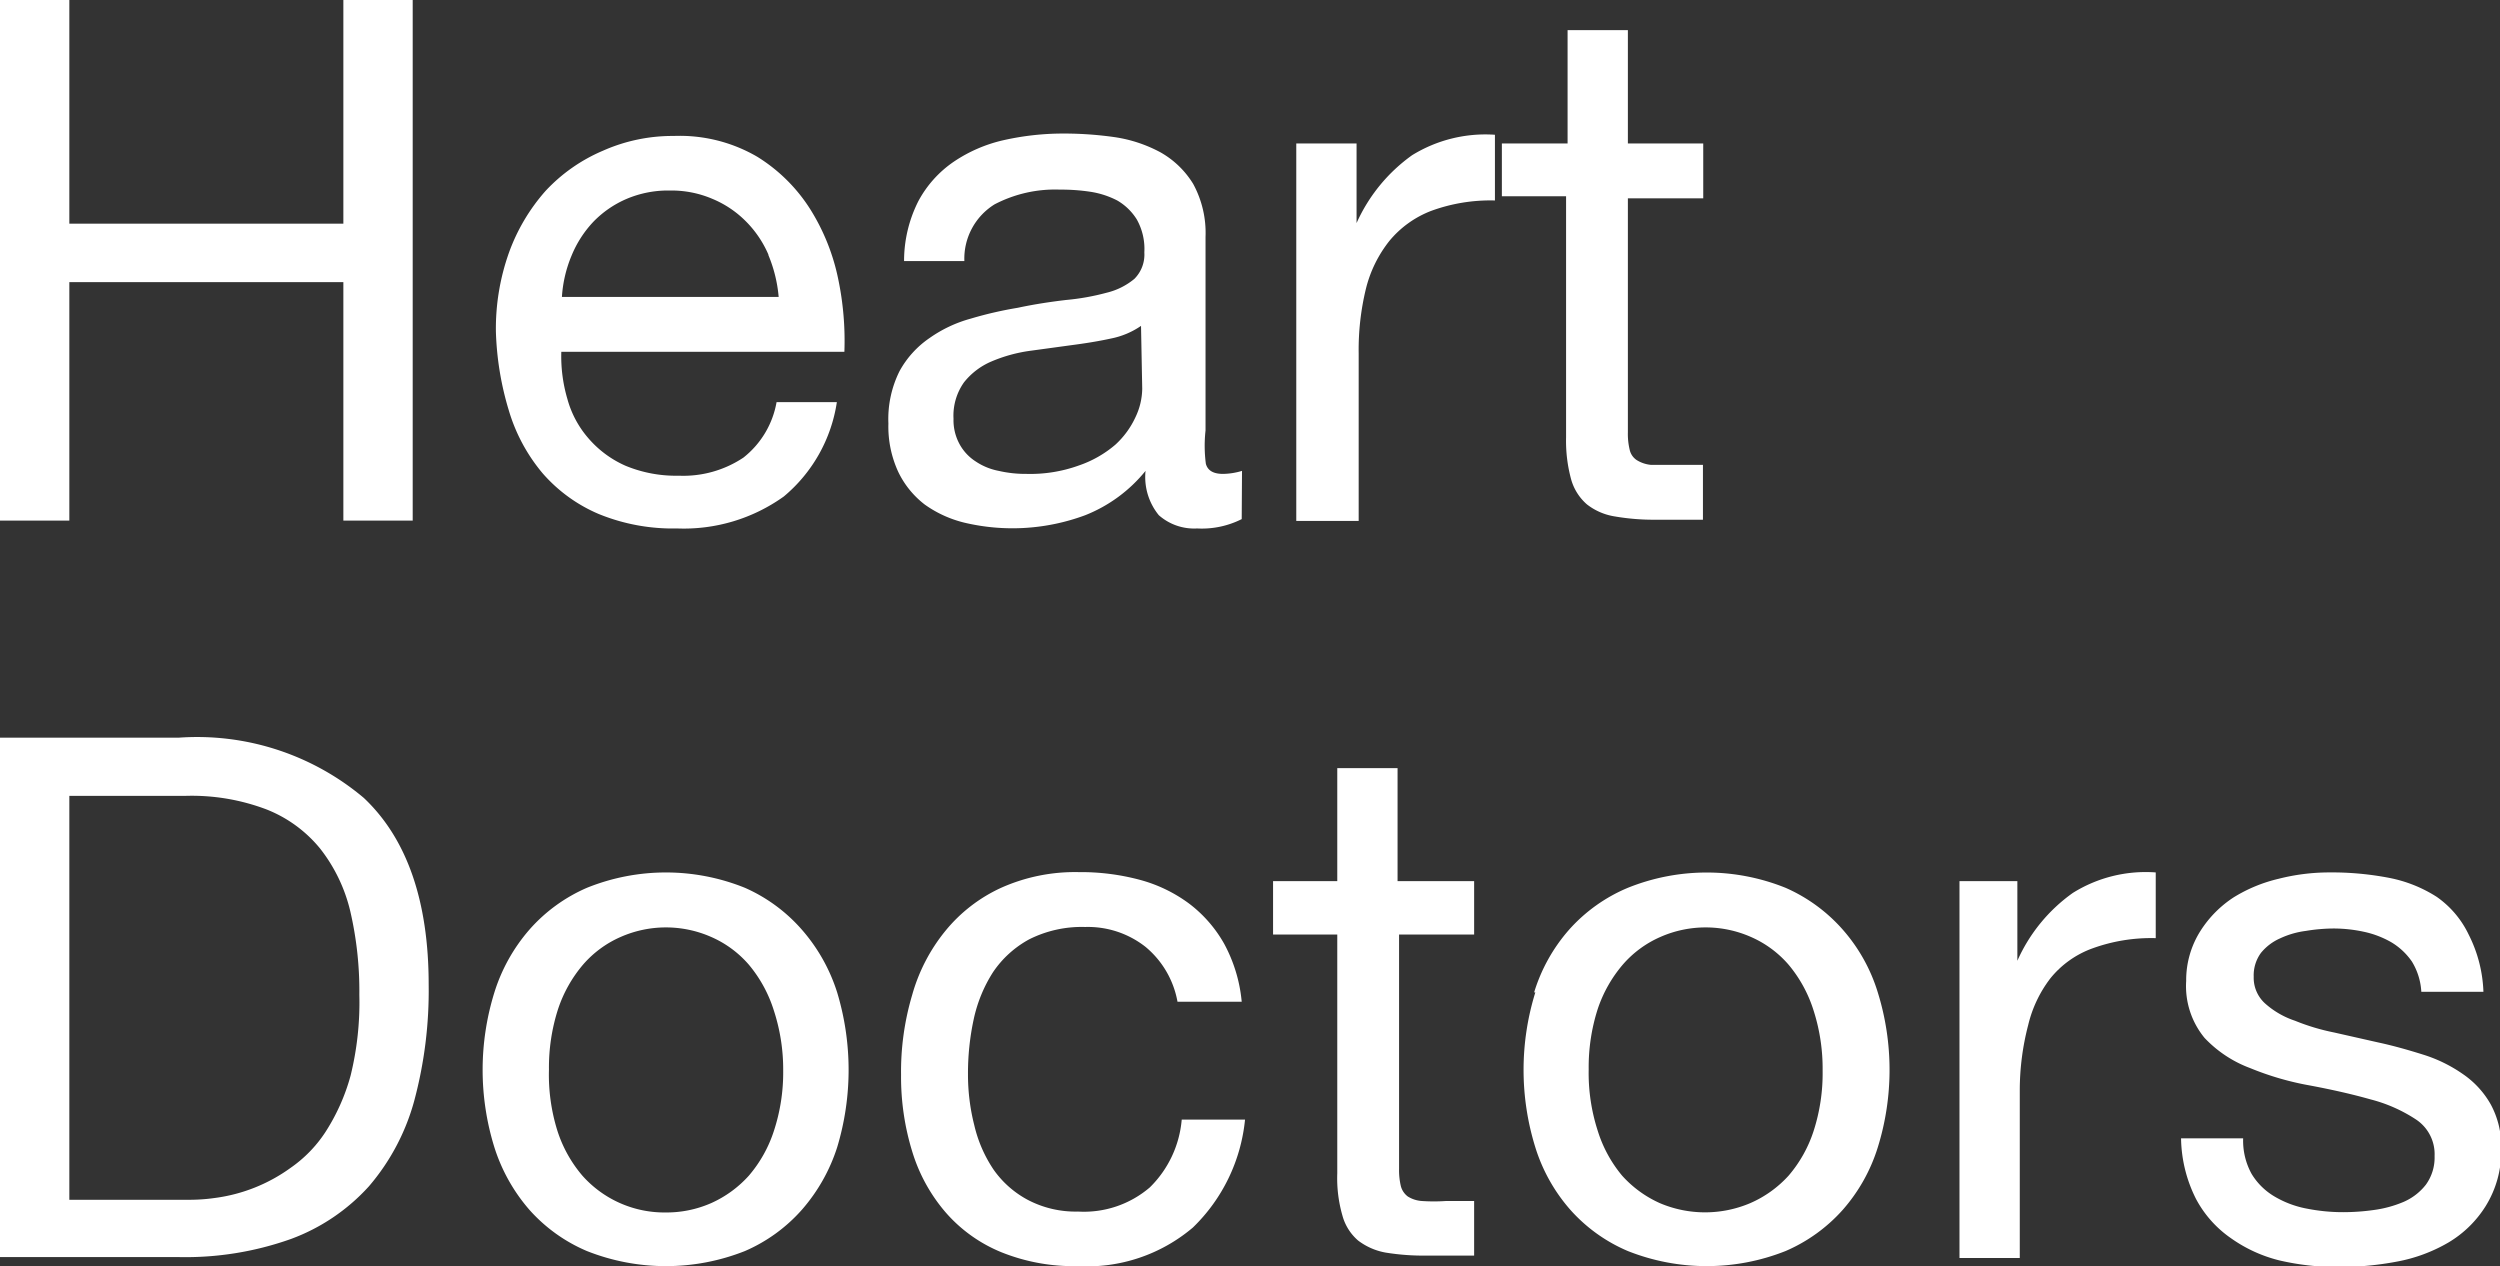
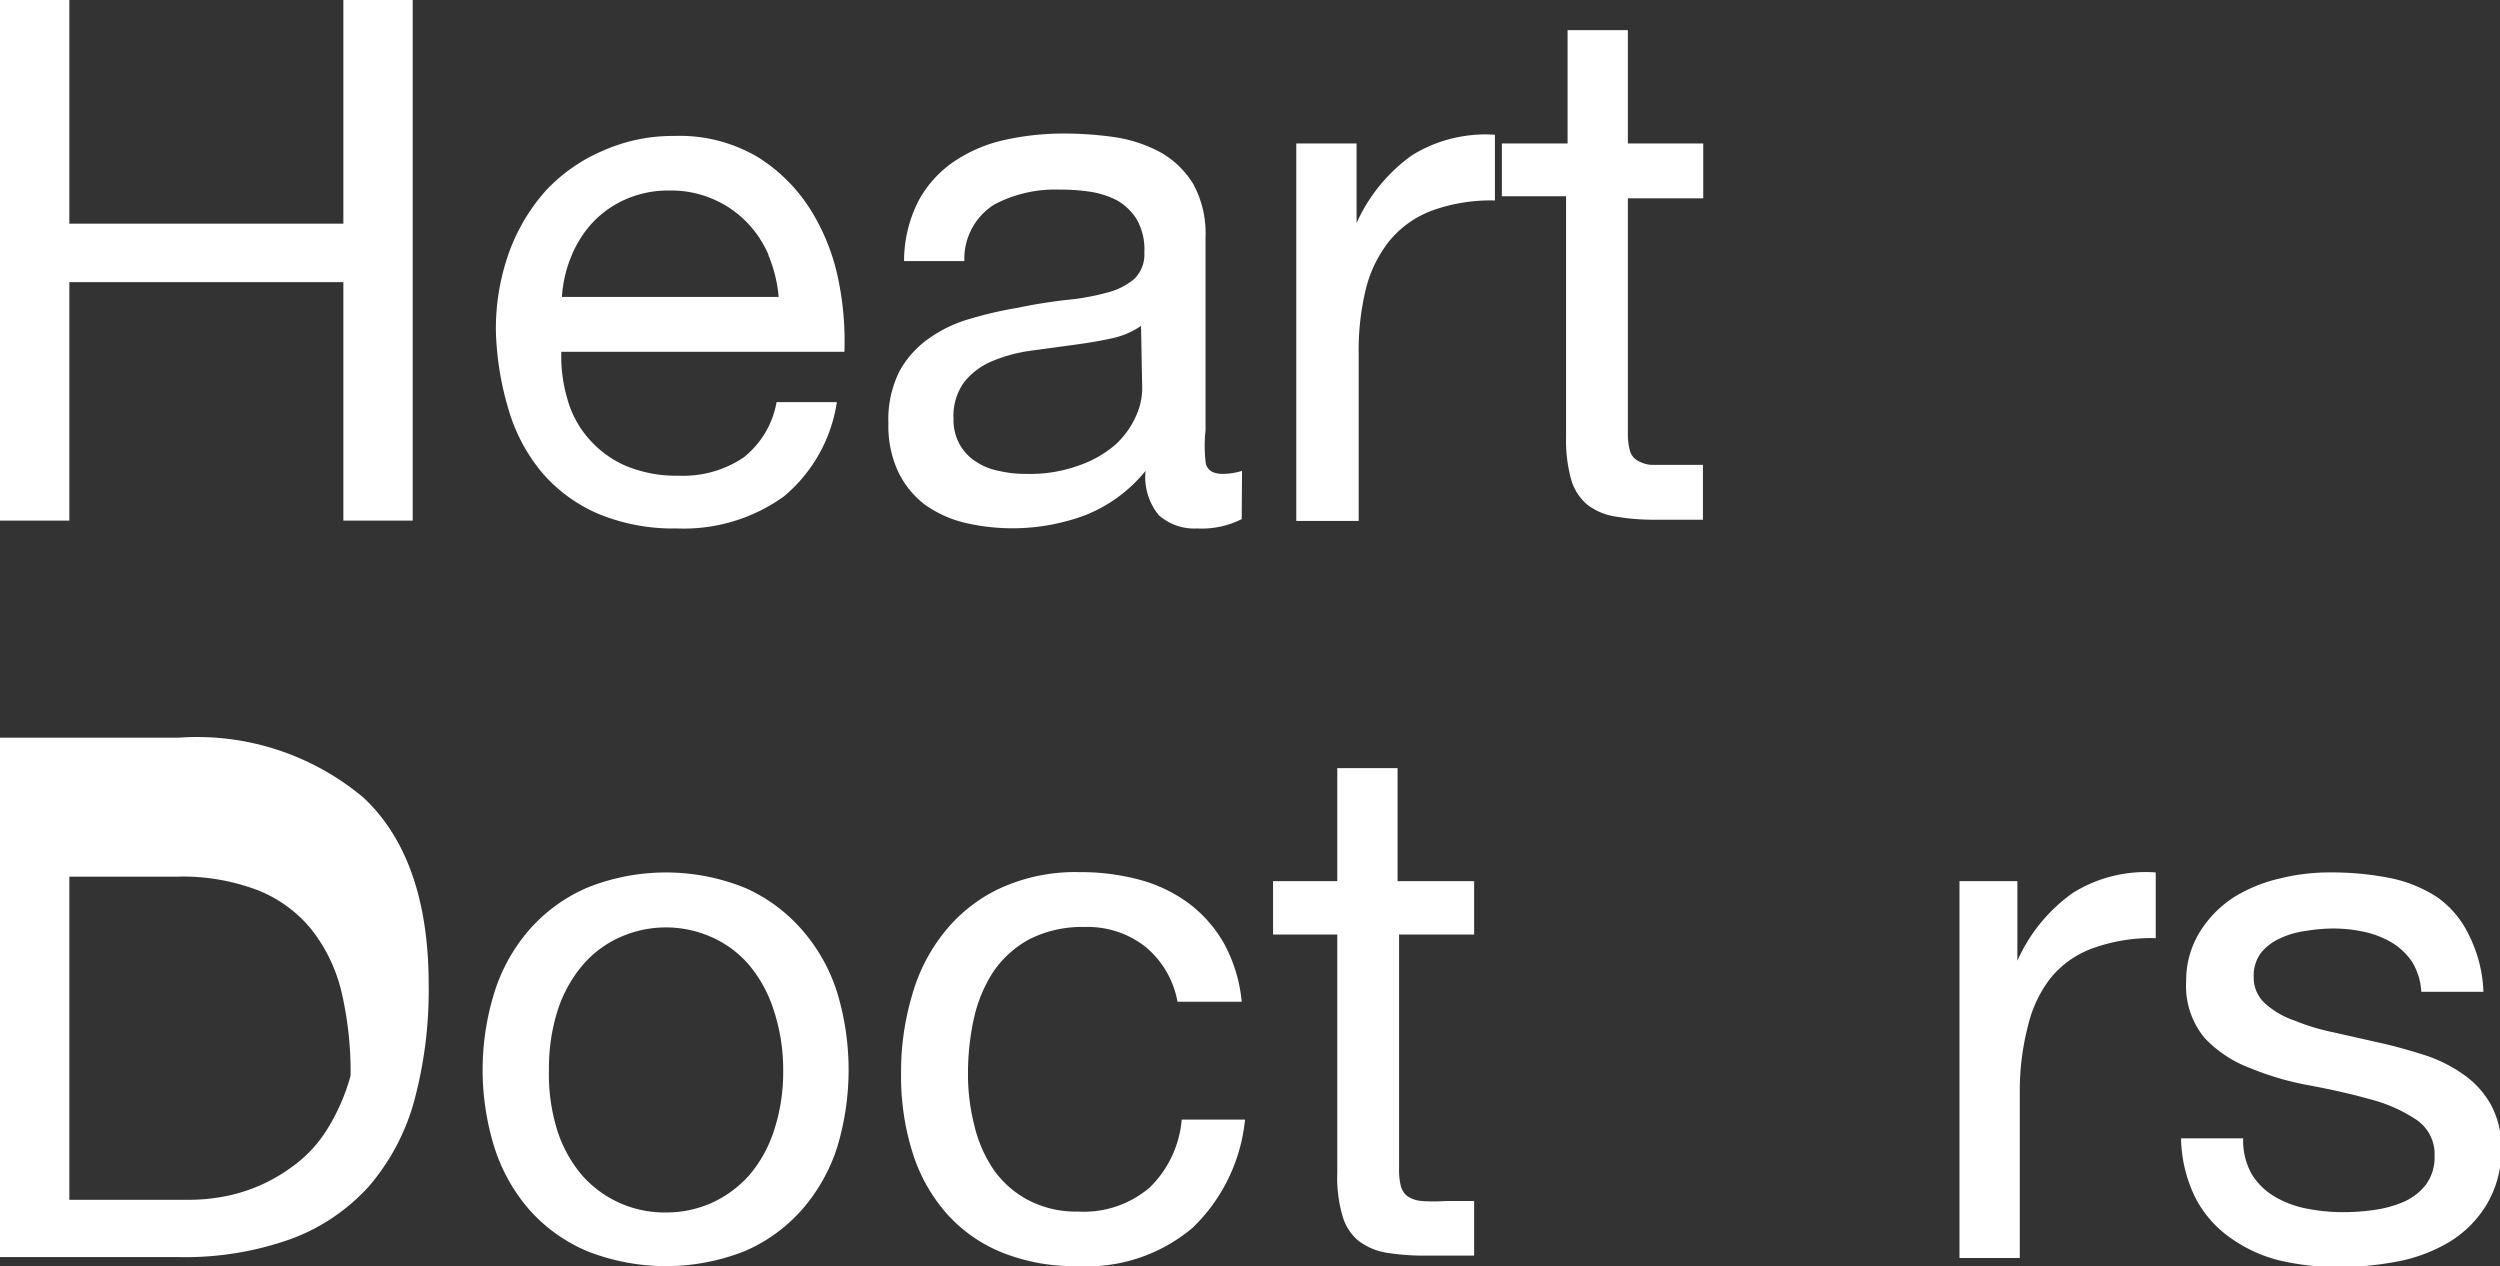
<svg xmlns="http://www.w3.org/2000/svg" viewBox="0 0 82.93 42">
  <rect x="0" y="0" width="82.93" height="42" fill="#333333" stroke="none" />
  <title>heart-doctors</title>
  <g style="isolation:isolate">
    <path d="M7.3,5v7.42h9.09V5h2.3V22.27h-2.3V14.36H7.3v7.91H5V5Z" transform="translate(-5 -5)" style="fill:#fff" />
    <path d="M31,21.47a5.7,5.7,0,0,1-3.54,1.06,6.49,6.49,0,0,1-2.6-.48A5.12,5.12,0,0,1,23,20.7a5.79,5.79,0,0,1-1.12-2.08A10,10,0,0,1,21.45,16a7.52,7.52,0,0,1,.43-2.61,6.32,6.32,0,0,1,1.22-2.06A5.57,5.57,0,0,1,25,10a5.68,5.68,0,0,1,2.35-.49,5.1,5.1,0,0,1,2.77.69,5.51,5.51,0,0,1,1.77,1.76,7,7,0,0,1,.92,2.32,10,10,0,0,1,.2,2.39H23.62a5,5,0,0,0,.2,1.56,3.32,3.32,0,0,0,.7,1.31,3.47,3.47,0,0,0,1.23.91,4.37,4.37,0,0,0,1.77.33,3.59,3.59,0,0,0,2.14-.6,3,3,0,0,0,1.1-1.84h2A5.05,5.05,0,0,1,31,21.47Zm-.5-8a3.55,3.55,0,0,0-.75-1.12,3.4,3.4,0,0,0-1.11-.75,3.46,3.46,0,0,0-1.42-.28,3.52,3.52,0,0,0-1.44.28,3.39,3.39,0,0,0-1.1.76,3.65,3.65,0,0,0-.72,1.12,4.22,4.22,0,0,0-.32,1.37h7.19A4.64,4.64,0,0,0,30.48,13.44Z" transform="translate(-5 -5)" style="fill:#fff" />
    <path d="M46.19,22.22a2.94,2.94,0,0,1-1.48.31,1.77,1.77,0,0,1-1.27-.44A2,2,0,0,1,43,20.62a4.89,4.89,0,0,1-2,1.47,6.92,6.92,0,0,1-4,.25,3.81,3.81,0,0,1-1.32-.6,3,3,0,0,1-.88-1.08,3.58,3.58,0,0,1-.33-1.61,3.56,3.56,0,0,1,.37-1.74,3.18,3.18,0,0,1,1-1.1,4.37,4.37,0,0,1,1.36-.64,12.68,12.68,0,0,1,1.56-.36c.56-.12,1.1-.2,1.61-.26a7.87,7.87,0,0,0,1.34-.24,2.27,2.27,0,0,0,.92-.46,1.14,1.14,0,0,0,.33-.88,2,2,0,0,0-.25-1.09,1.86,1.86,0,0,0-.65-.63,2.88,2.88,0,0,0-.9-.29,6.46,6.46,0,0,0-1-.07,4.33,4.33,0,0,0-2.17.49,2.12,2.12,0,0,0-1,1.88h-2a4.39,4.39,0,0,1,.48-2,3.7,3.7,0,0,1,1.16-1.29,4.87,4.87,0,0,1,1.66-.72,9,9,0,0,1,2-.22,11.9,11.9,0,0,1,1.69.12,4.63,4.63,0,0,1,1.51.5,3,3,0,0,1,1.09,1.05,3.4,3.4,0,0,1,.41,1.76v6.42A4.61,4.61,0,0,0,45,20.38c.06.23.25.34.57.34a2.27,2.27,0,0,0,.63-.1Zm-3.34-6.41a2.66,2.66,0,0,1-1,.42c-.41.09-.85.16-1.31.22l-1.39.19a5,5,0,0,0-1.26.35,2.32,2.32,0,0,0-.91.69,1.91,1.91,0,0,0-.35,1.21,1.66,1.66,0,0,0,.21.86,1.58,1.58,0,0,0,.53.56,2.06,2.06,0,0,0,.76.31,3.93,3.93,0,0,0,.92.1,4.74,4.74,0,0,0,1.74-.28A3.69,3.69,0,0,0,42,19.75a2.85,2.85,0,0,0,.67-.92,2.24,2.24,0,0,0,.22-.93Z" transform="translate(-5 -5)" style="fill:#fff" />
    <path d="M50,9.76V12.4h0a5.55,5.55,0,0,1,1.84-2.25,4.63,4.63,0,0,1,2.75-.68v2.18a5.71,5.71,0,0,0-2.1.34,3.36,3.36,0,0,0-1.4,1,4.15,4.15,0,0,0-.78,1.59,8.58,8.58,0,0,0-.24,2.14v5.56H48V9.76Z" transform="translate(-5 -5)" style="fill:#fff" />
    <path d="M61.5,9.76v1.82H59v7.76a2.24,2.24,0,0,0,.06.58.55.55,0,0,0,.23.34,1.08,1.08,0,0,0,.47.16c.2,0,.46,0,.79,0h.94v1.82H59.93a7.59,7.59,0,0,1-1.37-.11,2,2,0,0,1-.92-.4,1.71,1.71,0,0,1-.52-.82,4.85,4.85,0,0,1-.17-1.4v-8H54.82V9.76H57V6H59V9.76Z" transform="translate(-5 -5)" style="fill:#fff" />
  </g>
  <g style="isolation:isolate">
-     <path d="M10.93,29.47a8.58,8.58,0,0,1,6.14,2c1.43,1.35,2.15,3.42,2.15,6.19a14.1,14.1,0,0,1-.48,3.86,7.31,7.31,0,0,1-1.5,2.83,6.53,6.53,0,0,1-2.59,1.75,10.44,10.44,0,0,1-3.72.6H5V29.47Zm.19,15.33c.26,0,.58,0,1-.06a5.5,5.5,0,0,0,2.52-1,4.32,4.32,0,0,0,1.15-1.18,6.69,6.69,0,0,0,.84-1.88A10.15,10.15,0,0,0,16.92,38a11.7,11.7,0,0,0-.3-2.77,5.36,5.36,0,0,0-1-2.08,4.36,4.36,0,0,0-1.78-1.3,7,7,0,0,0-2.68-.45H7.3V44.8Z" transform="translate(-5 -5)" style="fill:#fff" />
+     <path d="M10.93,29.47a8.58,8.58,0,0,1,6.14,2c1.43,1.35,2.15,3.42,2.15,6.19a14.1,14.1,0,0,1-.48,3.86,7.31,7.31,0,0,1-1.5,2.83,6.53,6.53,0,0,1-2.59,1.75,10.44,10.44,0,0,1-3.72.6H5V29.47Zm.19,15.33c.26,0,.58,0,1-.06a5.5,5.5,0,0,0,2.52-1,4.32,4.32,0,0,0,1.15-1.18,6.69,6.69,0,0,0,.84-1.88a11.7,11.7,0,0,0-.3-2.77,5.36,5.36,0,0,0-1-2.08,4.36,4.36,0,0,0-1.78-1.3,7,7,0,0,0-2.68-.45H7.3V44.8Z" transform="translate(-5 -5)" style="fill:#fff" />
    <path d="M21.4,37.92a5.8,5.8,0,0,1,1.16-2.08,5.39,5.39,0,0,1,1.91-1.39,7,7,0,0,1,5.24,0,5.4,5.4,0,0,1,1.89,1.39,5.82,5.82,0,0,1,1.17,2.08,8.88,8.88,0,0,1,0,5.14,5.86,5.86,0,0,1-1.17,2.07,5.35,5.35,0,0,1-1.89,1.37,7.11,7.11,0,0,1-5.24,0,5.34,5.34,0,0,1-1.91-1.37,5.84,5.84,0,0,1-1.16-2.07,8.66,8.66,0,0,1,0-5.14Zm2.09,4.59A4.32,4.32,0,0,0,24.32,44a3.64,3.64,0,0,0,2.76,1.22,3.68,3.68,0,0,0,1.51-.31A3.73,3.73,0,0,0,29.84,44a4.32,4.32,0,0,0,.83-1.48,6.21,6.21,0,0,0,.31-2,6.3,6.3,0,0,0-.31-2A4.42,4.42,0,0,0,29.84,37a3.5,3.5,0,0,0-1.25-.92,3.72,3.72,0,0,0-3,0,3.5,3.5,0,0,0-1.25.92,4.42,4.42,0,0,0-.83,1.48,6.31,6.31,0,0,0-.3,2A6.22,6.22,0,0,0,23.49,42.51Z" transform="translate(-5 -5)" style="fill:#fff" />
    <path d="M43,36.41A3.09,3.09,0,0,0,41,35.75a3.88,3.88,0,0,0-1.86.41,3.41,3.41,0,0,0-1.2,1.09,4.74,4.74,0,0,0-.64,1.56,8.48,8.48,0,0,0-.19,1.83,6.8,6.8,0,0,0,.21,1.69,4.44,4.44,0,0,0,.64,1.47,3.26,3.26,0,0,0,1.13,1,3.41,3.41,0,0,0,1.67.39,3.36,3.36,0,0,0,2.38-.8,3.57,3.57,0,0,0,1.06-2.25h2.1a5.77,5.77,0,0,1-1.73,3.58A5.43,5.43,0,0,1,40.75,47a6.42,6.42,0,0,1-2.53-.46,4.91,4.91,0,0,1-1.84-1.31,5.57,5.57,0,0,1-1.11-2,8.4,8.4,0,0,1-.38-2.57A8.94,8.94,0,0,1,35.26,38a5.86,5.86,0,0,1,1.1-2.12,5.15,5.15,0,0,1,1.85-1.43,6,6,0,0,1,2.58-.52,7.56,7.56,0,0,1,2,.25,4.85,4.85,0,0,1,1.65.79,4.34,4.34,0,0,1,1.17,1.34,5,5,0,0,1,.58,1.92H44.06A3.07,3.07,0,0,0,43,36.41Z" transform="translate(-5 -5)" style="fill:#fff" />
    <path d="M53.9,34.23V36H51.41v7.77a2.29,2.29,0,0,0,.06.58.63.63,0,0,0,.23.34,1,1,0,0,0,.47.15,5.82,5.82,0,0,0,.79,0h.94v1.81H52.33a7.76,7.76,0,0,1-1.37-.1,2.12,2.12,0,0,1-.91-.4,1.67,1.67,0,0,1-.52-.83,4.48,4.48,0,0,1-.17-1.4V36H47.23V34.23h2.13V30.48h2v3.75Z" transform="translate(-5 -5)" style="fill:#fff" />
-     <path d="M55.89,37.92a5.65,5.65,0,0,1,1.16-2.08A5.39,5.39,0,0,1,59,34.45a7,7,0,0,1,5.23,0,5.44,5.44,0,0,1,1.9,1.39,5.65,5.65,0,0,1,1.16,2.08,8.66,8.66,0,0,1,0,5.14,5.69,5.69,0,0,1-1.16,2.07,5.39,5.39,0,0,1-1.9,1.37,7.09,7.09,0,0,1-5.23,0,5.34,5.34,0,0,1-1.91-1.37,5.69,5.69,0,0,1-1.16-2.07,8.66,8.66,0,0,1,0-5.14ZM58,42.51A4.32,4.32,0,0,0,58.81,44a3.73,3.73,0,0,0,1.25.91,3.83,3.83,0,0,0,3,0A3.73,3.73,0,0,0,64.33,44a4.32,4.32,0,0,0,.83-1.48,6.22,6.22,0,0,0,.3-2,6.31,6.31,0,0,0-.3-2A4.42,4.42,0,0,0,64.33,37a3.5,3.5,0,0,0-1.25-.92,3.72,3.72,0,0,0-3,0,3.5,3.5,0,0,0-1.25.92A4.42,4.42,0,0,0,58,38.47a6.31,6.31,0,0,0-.3,2A6.22,6.22,0,0,0,58,42.51Z" transform="translate(-5 -5)" style="fill:#fff" />
    <path d="M71.92,34.23v2.64h0a5.49,5.49,0,0,1,1.84-2.25,4.56,4.56,0,0,1,2.75-.68v2.18a5.71,5.71,0,0,0-2.1.34,3.19,3.19,0,0,0-1.4,1A4.11,4.11,0,0,0,72.28,39,8.58,8.58,0,0,0,72,41.17v5.56H70V34.23Z" transform="translate(-5 -5)" style="fill:#fff" />
    <path d="M79.69,43.94a2.18,2.18,0,0,0,.76.75,3.28,3.28,0,0,0,1.06.4,6.16,6.16,0,0,0,1.22.12,7.29,7.29,0,0,0,1-.07,3.83,3.83,0,0,0,1-.27,1.89,1.89,0,0,0,.74-.57,1.53,1.53,0,0,0,.29-.95,1.38,1.38,0,0,0-.61-1.21,5,5,0,0,0-1.51-.67c-.6-.17-1.26-.32-2-.46a9.64,9.64,0,0,1-2-.58,4,4,0,0,1-1.51-1,2.7,2.7,0,0,1-.61-1.89A3.05,3.05,0,0,1,78,35.87a3.69,3.69,0,0,1,1.09-1.1,5,5,0,0,1,1.5-.62,6.81,6.81,0,0,1,1.66-.21,10,10,0,0,1,2,.18,4.52,4.52,0,0,1,1.58.63A3.21,3.21,0,0,1,86.89,36a4.53,4.53,0,0,1,.49,1.9H85.32a2.15,2.15,0,0,0-.31-1,2.19,2.19,0,0,0-.68-.64,3.13,3.13,0,0,0-.91-.35,4.79,4.79,0,0,0-1-.11,5.84,5.84,0,0,0-.93.08,2.87,2.87,0,0,0-.86.25,1.7,1.7,0,0,0-.63.48,1.26,1.26,0,0,0-.24.79,1.15,1.15,0,0,0,.37.88,2.83,2.83,0,0,0,1,.58,7.13,7.13,0,0,0,1.3.39l1.46.33c.51.11,1,.25,1.51.41a4.78,4.78,0,0,1,1.3.64,3,3,0,0,1,.92,1,2.92,2.92,0,0,1,.35,1.5A3.44,3.44,0,0,1,87.46,45a3.65,3.65,0,0,1-1.23,1.21,5.28,5.28,0,0,1-1.72.64,10.27,10.27,0,0,1-1.9.18,8.52,8.52,0,0,1-2-.22A4.74,4.74,0,0,1,79,46.07a3.68,3.68,0,0,1-1.16-1.31,4.61,4.61,0,0,1-.49-2h2.06A2.28,2.28,0,0,0,79.69,43.94Z" transform="translate(-5 -5)" style="fill:#fff" />
  </g>
</svg>